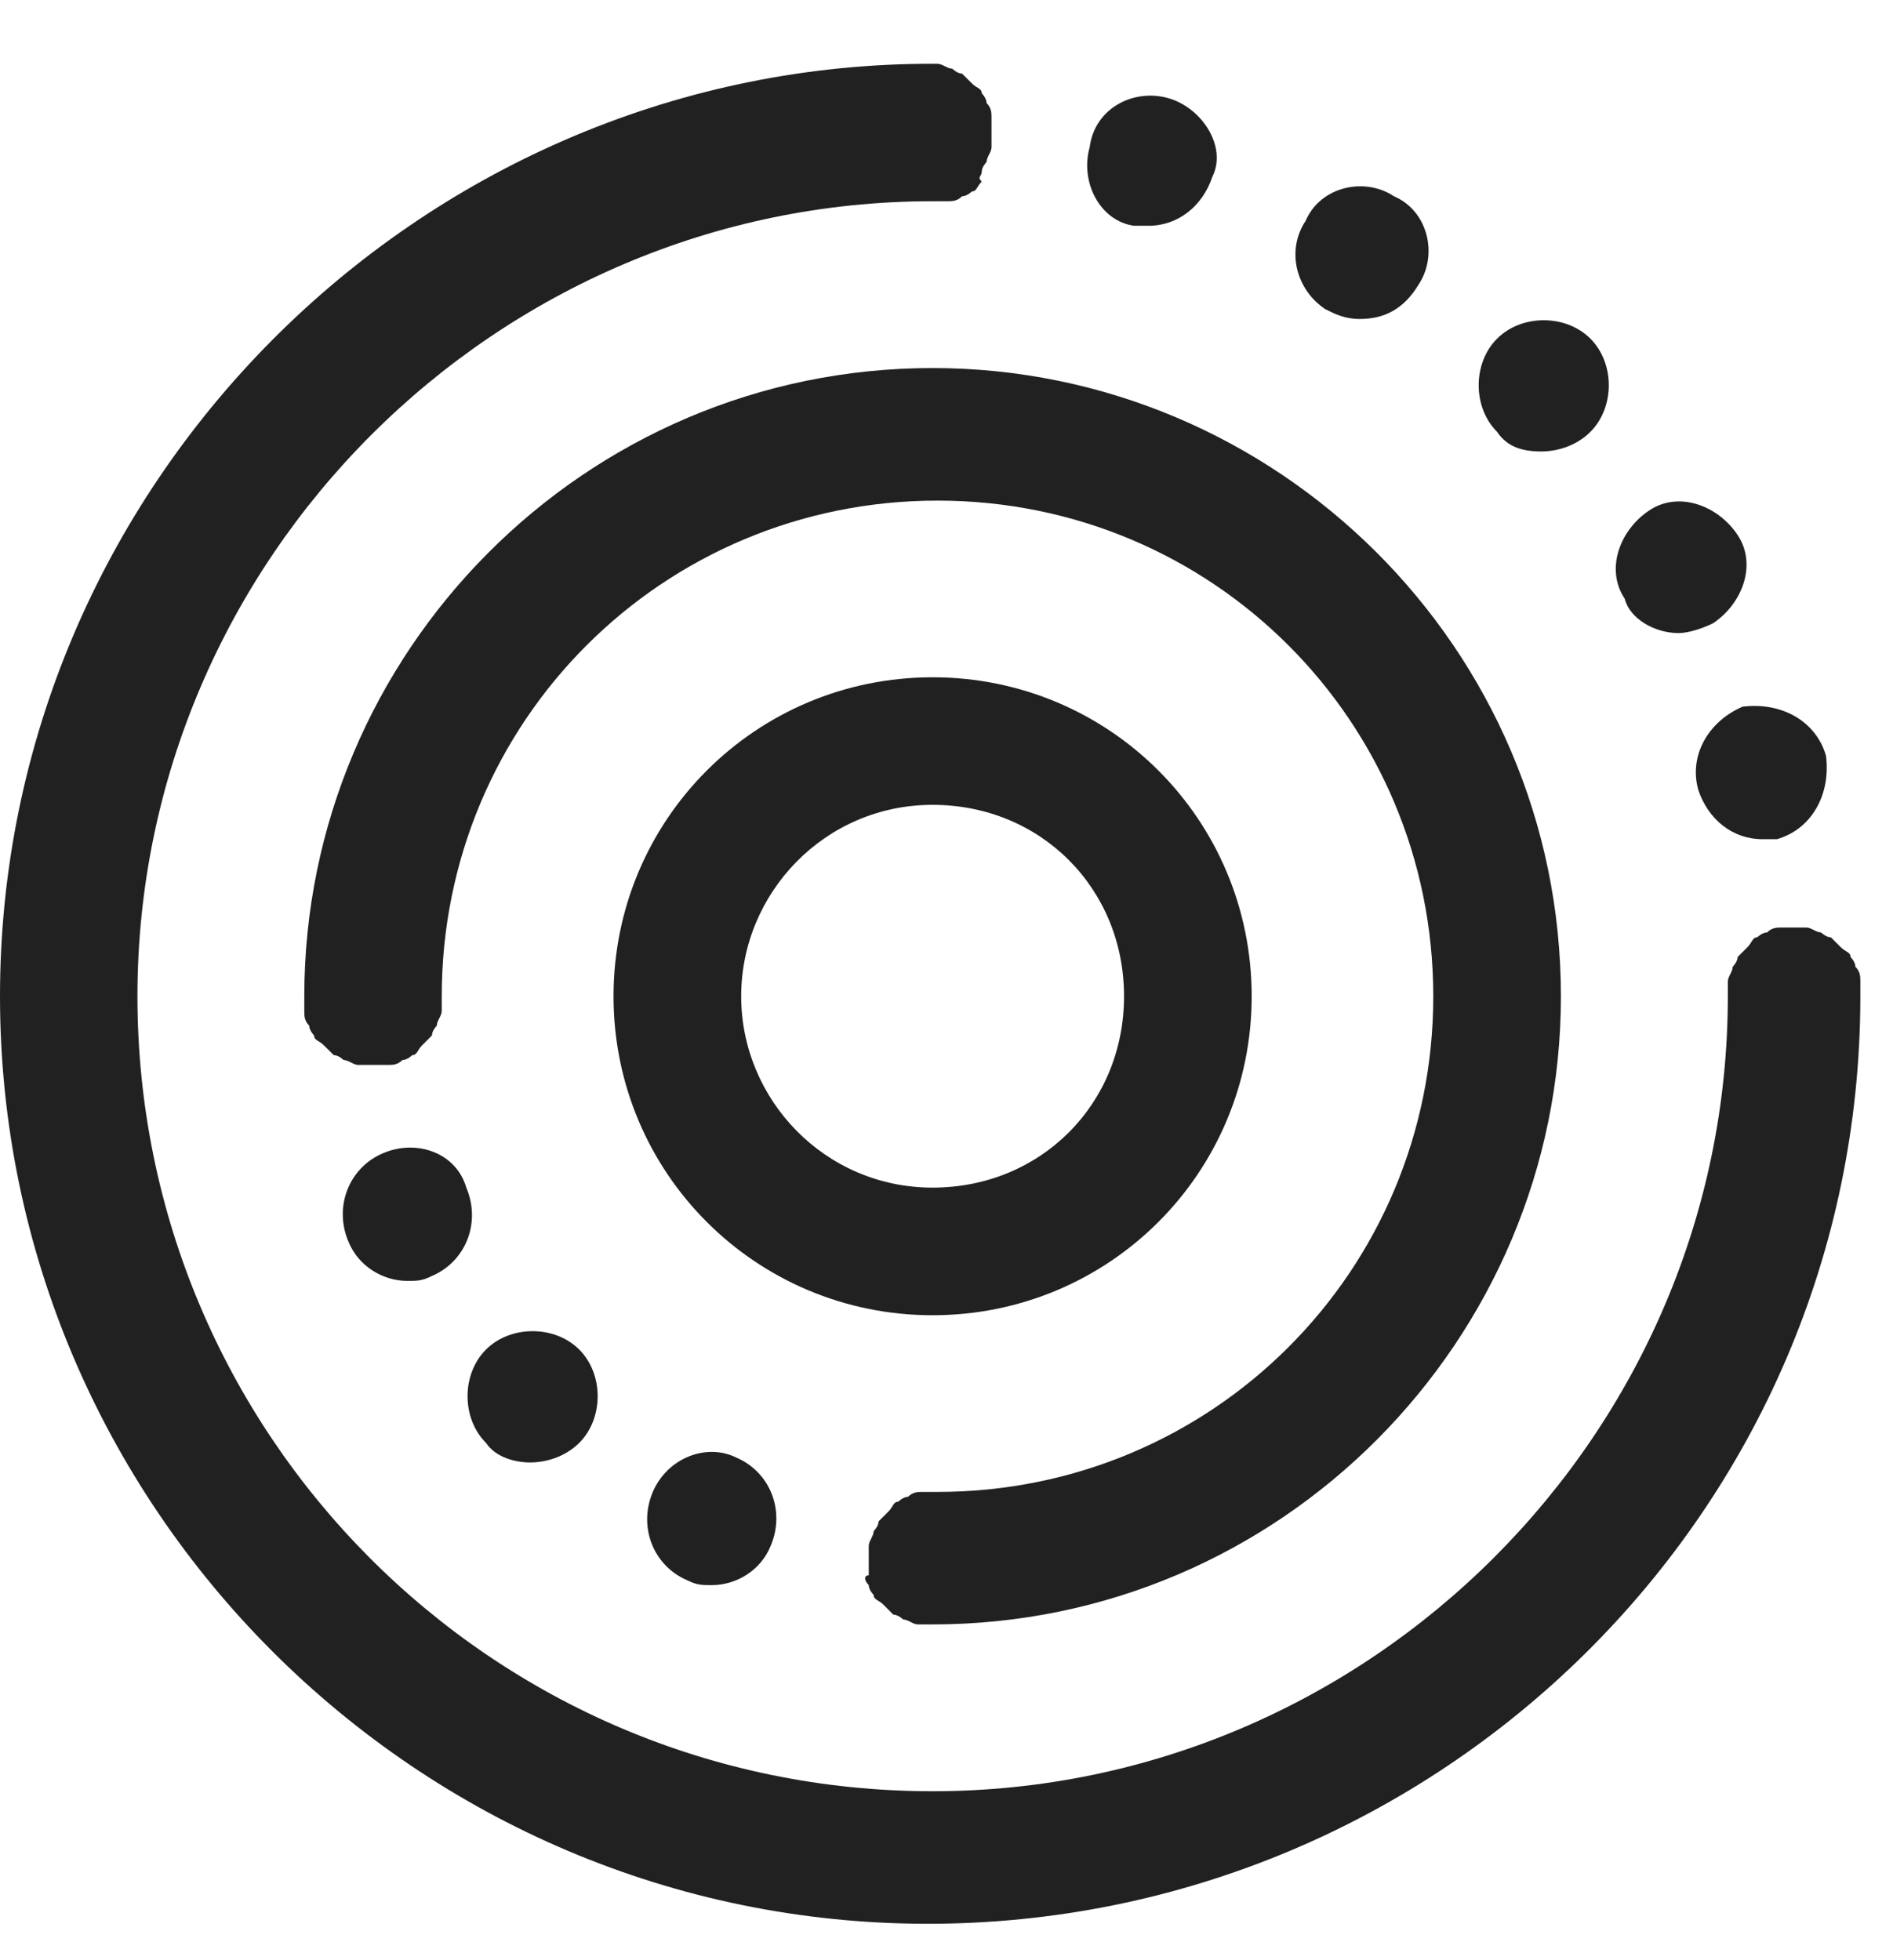
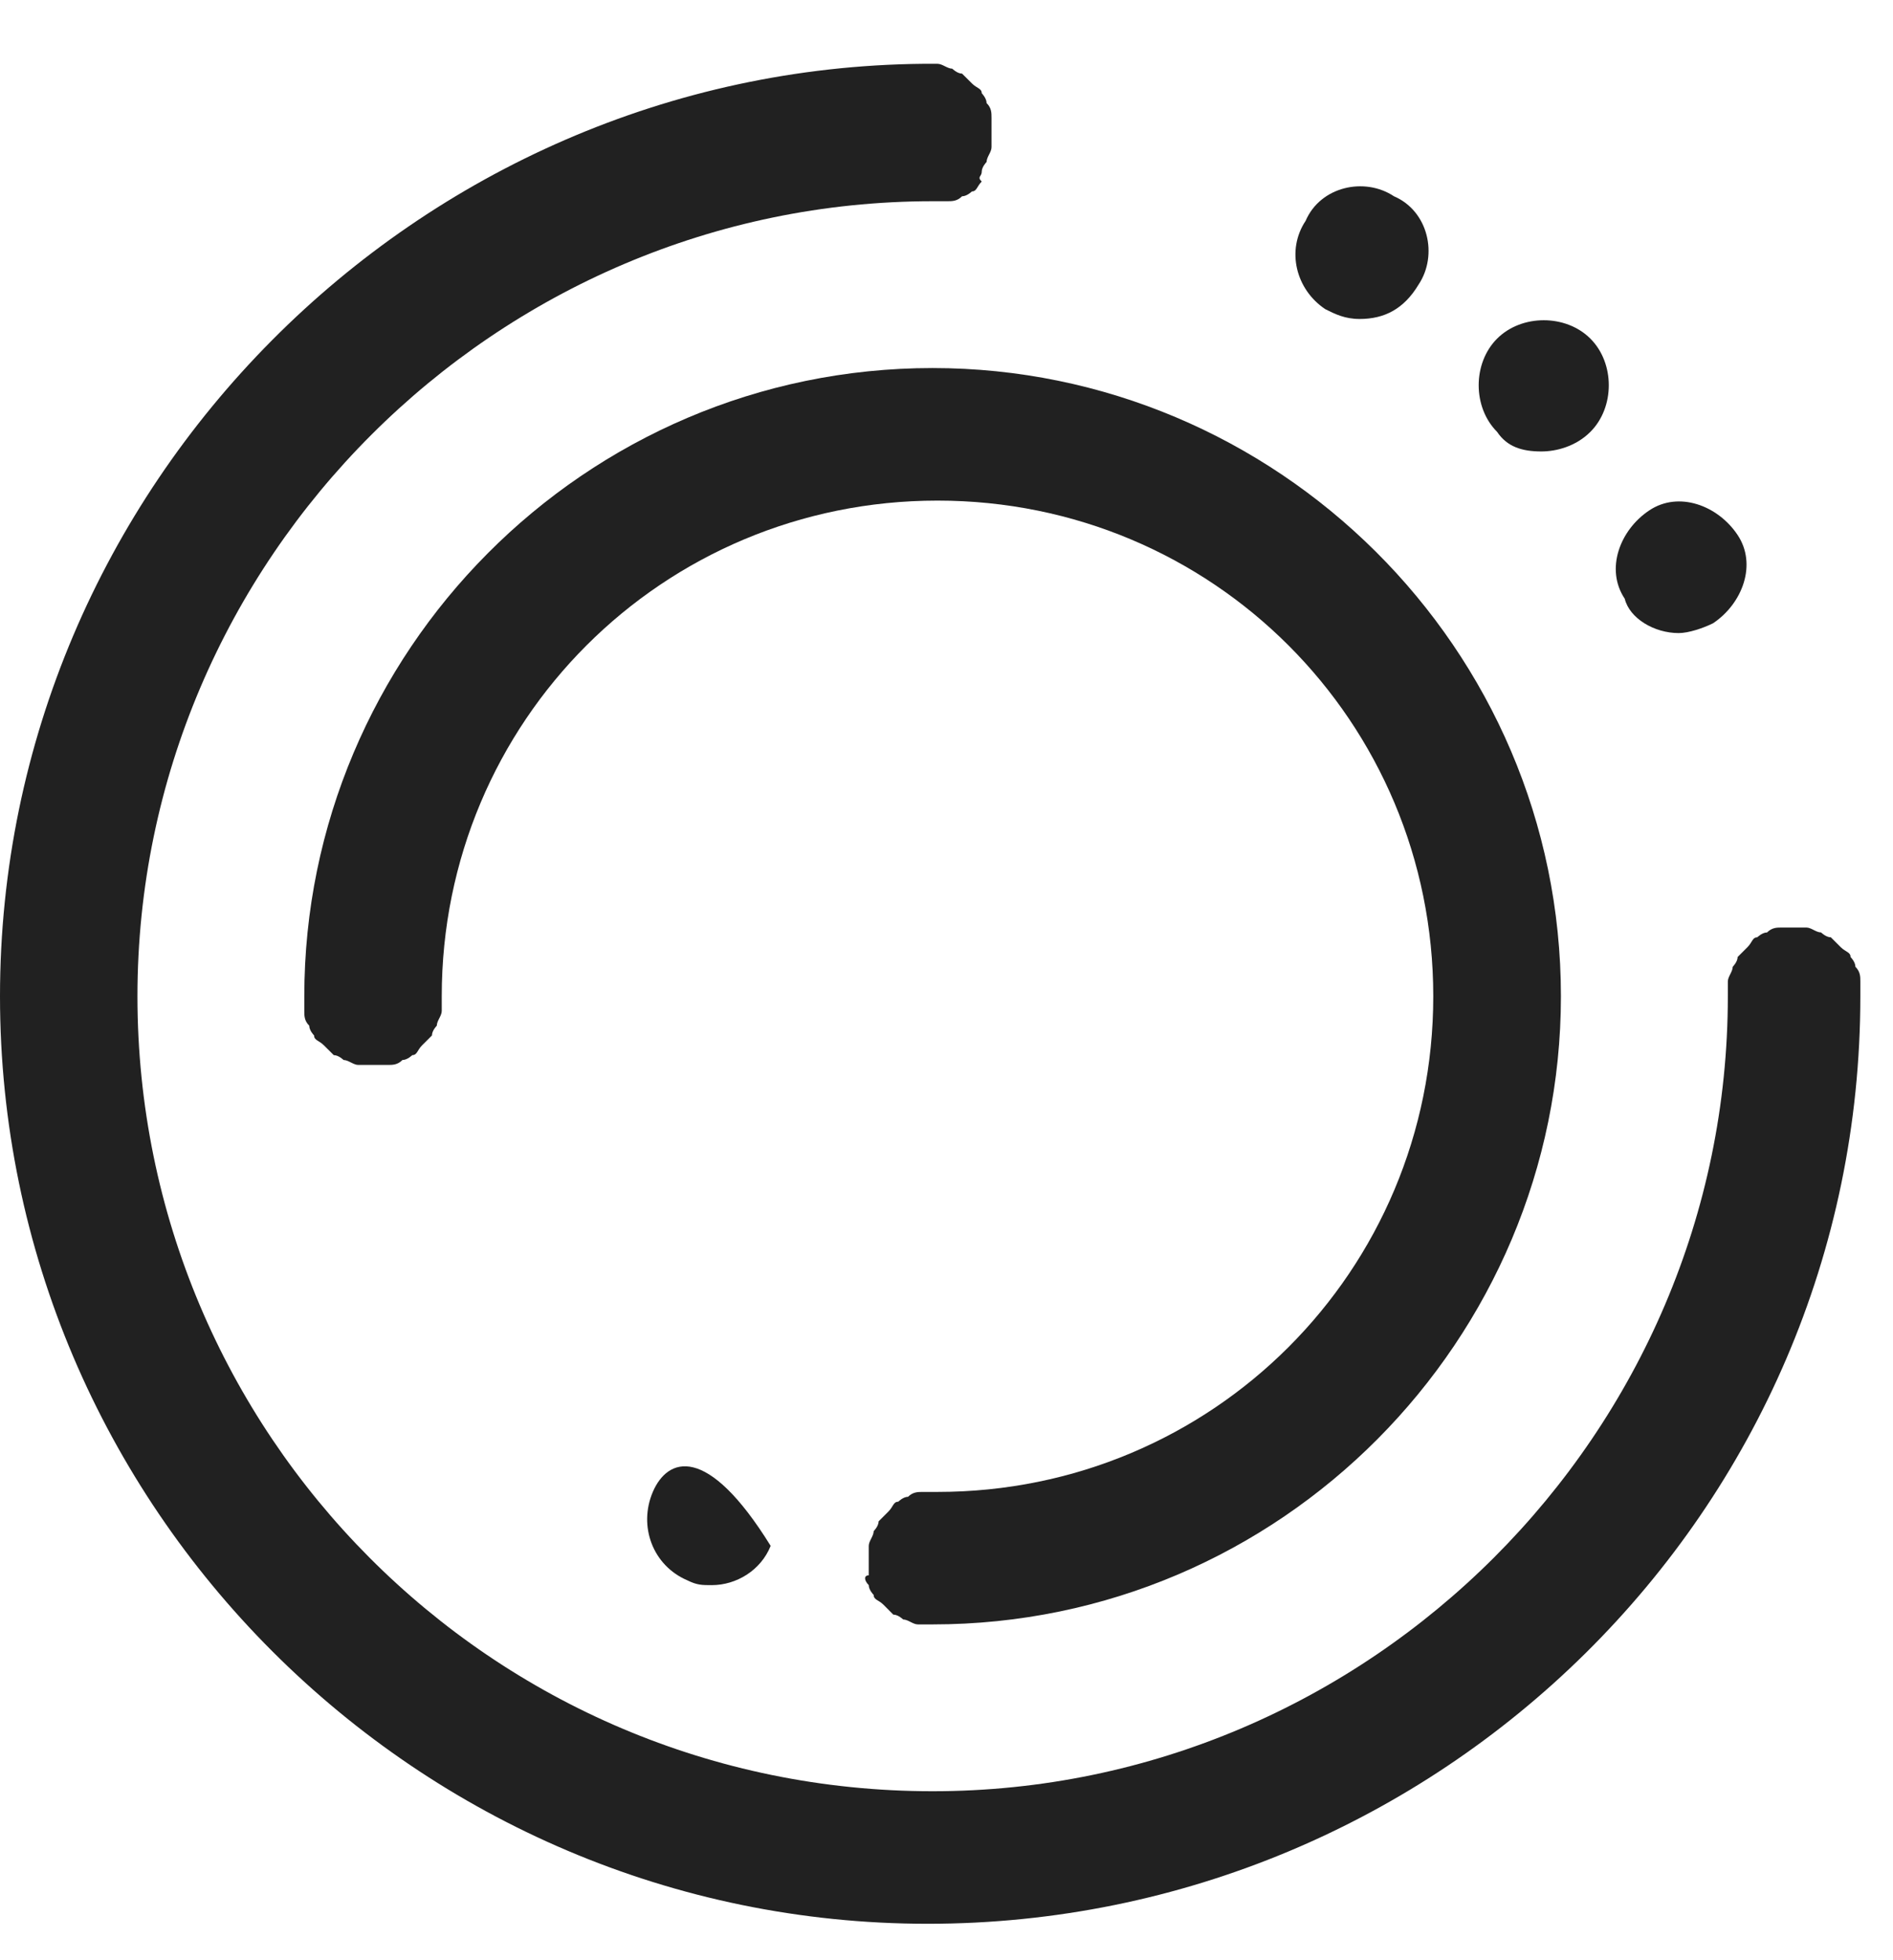
<svg xmlns="http://www.w3.org/2000/svg" version="1.1" width="28" height="29">
  <svg width="28" height="29" viewBox="0 0 28 29" fill="none">
-     <path d="M18.514 14.739C18.514 12.125 16.408 10.02 13.794 10.02C11.181 10.02 9.075 12.125 9.075 14.739C9.075 17.352 11.181 19.458 13.794 19.458C16.408 19.458 18.514 17.352 18.514 14.739ZM10.963 14.739C10.963 13.214 12.197 11.907 13.794 11.907C15.392 11.907 16.626 13.142 16.626 14.739C16.626 16.336 15.392 17.57 13.794 17.57C12.197 17.57 10.963 16.264 10.963 14.739Z" fill="#212121" />
    <path d="M22.798 6.679C23.016 6.679 23.306 6.607 23.524 6.389C23.887 6.026 23.887 5.373 23.524 5.01C23.161 4.647 22.507 4.647 22.144 5.01C21.781 5.373 21.781 6.026 22.144 6.389C22.29 6.607 22.507 6.679 22.798 6.679Z" fill="#212121" />
    <path d="M24.83 9.366C24.976 9.366 25.193 9.293 25.338 9.221C25.774 8.93 25.992 8.349 25.701 7.914C25.411 7.478 24.83 7.26 24.395 7.551C23.959 7.841 23.741 8.422 24.032 8.858C24.104 9.148 24.467 9.366 24.83 9.366Z" fill="#212121" />
-     <path d="M25.121 11.689C25.267 12.125 25.63 12.415 26.065 12.415C26.138 12.415 26.21 12.415 26.283 12.415C26.791 12.27 27.082 11.762 27.009 11.181C26.864 10.673 26.356 10.382 25.775 10.455C25.267 10.673 24.976 11.181 25.121 11.689Z" fill="#212121" />
-     <path d="M16.772 3.34C16.845 3.34 16.917 3.34 16.99 3.34C17.425 3.34 17.788 3.049 17.933 2.614C18.151 2.178 17.788 1.597 17.28 1.452C16.772 1.307 16.191 1.597 16.118 2.178C15.973 2.686 16.264 3.267 16.772 3.34Z" fill="#212121" />
    <path d="M19.603 4.574C19.748 4.647 19.893 4.719 20.111 4.719C20.474 4.719 20.764 4.574 20.982 4.211C21.273 3.776 21.127 3.122 20.619 2.904C20.183 2.614 19.53 2.759 19.312 3.267C19.022 3.703 19.167 4.284 19.603 4.574Z" fill="#212121" />
    <path d="M27.517 14.739C27.517 14.666 27.517 14.593 27.517 14.521C27.517 14.448 27.517 14.376 27.444 14.303C27.444 14.23 27.372 14.158 27.372 14.158C27.372 14.085 27.299 14.085 27.227 14.013C27.154 13.94 27.154 13.94 27.081 13.867C27.009 13.867 26.936 13.795 26.936 13.795C26.863 13.795 26.791 13.722 26.718 13.722C26.573 13.722 26.428 13.722 26.355 13.722C26.283 13.722 26.21 13.722 26.137 13.795C26.065 13.795 25.992 13.867 25.992 13.867C25.92 13.867 25.92 13.94 25.847 14.013C25.774 14.085 25.774 14.085 25.702 14.158C25.702 14.23 25.629 14.303 25.629 14.303C25.629 14.376 25.557 14.448 25.557 14.521C25.557 14.593 25.557 14.666 25.557 14.739C25.557 21.2 20.256 26.5 13.795 26.5C7.26 26.5 2.033 21.2 2.033 14.739C2.033 8.277 7.333 2.977 13.795 2.977C13.867 2.977 13.94 2.977 14.013 2.977C14.085 2.977 14.158 2.977 14.23 2.904C14.303 2.904 14.376 2.832 14.376 2.832C14.448 2.832 14.448 2.759 14.521 2.686C14.448 2.614 14.521 2.614 14.521 2.541C14.521 2.469 14.593 2.396 14.593 2.396C14.593 2.323 14.666 2.251 14.666 2.178C14.666 2.106 14.666 2.033 14.666 1.96C14.666 1.888 14.666 1.815 14.666 1.742C14.666 1.67 14.666 1.597 14.593 1.525C14.593 1.452 14.521 1.379 14.521 1.379C14.521 1.307 14.448 1.307 14.376 1.234C14.303 1.162 14.303 1.162 14.23 1.089C14.158 1.089 14.085 1.016 14.085 1.016C14.013 1.016 13.94 0.944 13.867 0.944C13.795 0.944 13.722 0.944 13.65 0.944C6.171 1.016 0 7.188 0 14.739C0 22.289 6.171 28.461 13.722 28.461C21.273 28.461 27.517 22.362 27.517 14.739Z" fill="#212121" />
-     <path d="M9.656 22.072C9.439 22.58 9.656 23.161 10.165 23.379C10.31 23.451 10.382 23.451 10.528 23.451C10.891 23.451 11.254 23.233 11.399 22.87C11.617 22.362 11.399 21.781 10.891 21.564C10.455 21.346 9.874 21.564 9.656 22.072Z" fill="#212121" />
-     <path d="M7.842 21.636C8.06 21.636 8.35 21.563 8.568 21.346C8.931 20.983 8.931 20.329 8.568 19.966C8.205 19.603 7.551 19.603 7.188 19.966C6.825 20.329 6.825 20.983 7.188 21.346C7.333 21.563 7.624 21.636 7.842 21.636Z" fill="#212121" />
-     <path d="M5.663 17.062C5.154 17.28 4.937 17.861 5.154 18.369C5.3 18.732 5.663 18.95 6.026 18.95C6.171 18.95 6.243 18.95 6.389 18.877C6.897 18.659 7.115 18.079 6.897 17.57C6.752 17.062 6.171 16.844 5.663 17.062Z" fill="#212121" />
+     <path d="M9.656 22.072C9.439 22.58 9.656 23.161 10.165 23.379C10.31 23.451 10.382 23.451 10.528 23.451C10.891 23.451 11.254 23.233 11.399 22.87C10.455 21.346 9.874 21.564 9.656 22.072Z" fill="#212121" />
    <path d="M12.85 23.451C12.85 23.524 12.923 23.596 12.923 23.596C12.923 23.669 12.996 23.669 13.068 23.741C13.141 23.814 13.141 23.814 13.213 23.887C13.286 23.887 13.359 23.959 13.359 23.959C13.431 23.959 13.504 24.032 13.576 24.032C13.649 24.032 13.722 24.032 13.794 24.032C18.949 24.032 23.088 19.821 23.088 14.739C23.088 9.584 18.877 5.445 13.794 5.445C8.639 5.445 4.501 9.656 4.501 14.739C4.501 14.811 4.501 14.884 4.501 14.956C4.501 15.029 4.501 15.102 4.574 15.174C4.574 15.247 4.646 15.319 4.646 15.319C4.646 15.392 4.719 15.392 4.791 15.465C4.864 15.537 4.864 15.537 4.937 15.61C5.009 15.61 5.082 15.682 5.082 15.682C5.154 15.682 5.227 15.755 5.3 15.755C5.372 15.755 5.445 15.755 5.517 15.755C5.59 15.755 5.663 15.755 5.735 15.755C5.808 15.755 5.88 15.755 5.953 15.682C6.026 15.682 6.098 15.61 6.098 15.61C6.171 15.61 6.171 15.537 6.243 15.465C6.316 15.392 6.316 15.392 6.389 15.319C6.389 15.247 6.461 15.174 6.461 15.174C6.461 15.102 6.534 15.029 6.534 14.956C6.534 14.884 6.534 14.811 6.534 14.739C6.534 10.673 9.801 7.406 13.867 7.406C17.933 7.406 21.2 10.673 21.2 14.739C21.2 18.805 17.933 22.072 13.867 22.072C13.794 22.072 13.722 22.072 13.649 22.072C13.576 22.072 13.504 22.072 13.431 22.144C13.359 22.144 13.286 22.217 13.286 22.217C13.213 22.217 13.213 22.29 13.141 22.362C13.068 22.435 13.068 22.435 12.996 22.507C12.996 22.58 12.923 22.652 12.923 22.652C12.923 22.725 12.85 22.798 12.85 22.87C12.85 22.943 12.85 23.015 12.85 23.088C12.85 23.161 12.85 23.233 12.85 23.306C12.778 23.306 12.778 23.378 12.85 23.451Z" fill="#212121" />
  </svg>
  <style>@media (prefers-color-scheme: light) { :root { filter: none; } }
@media (prefers-color-scheme: dark) { :root { filter: contrast(0.385) brightness(4.5); } }
</style>
</svg>